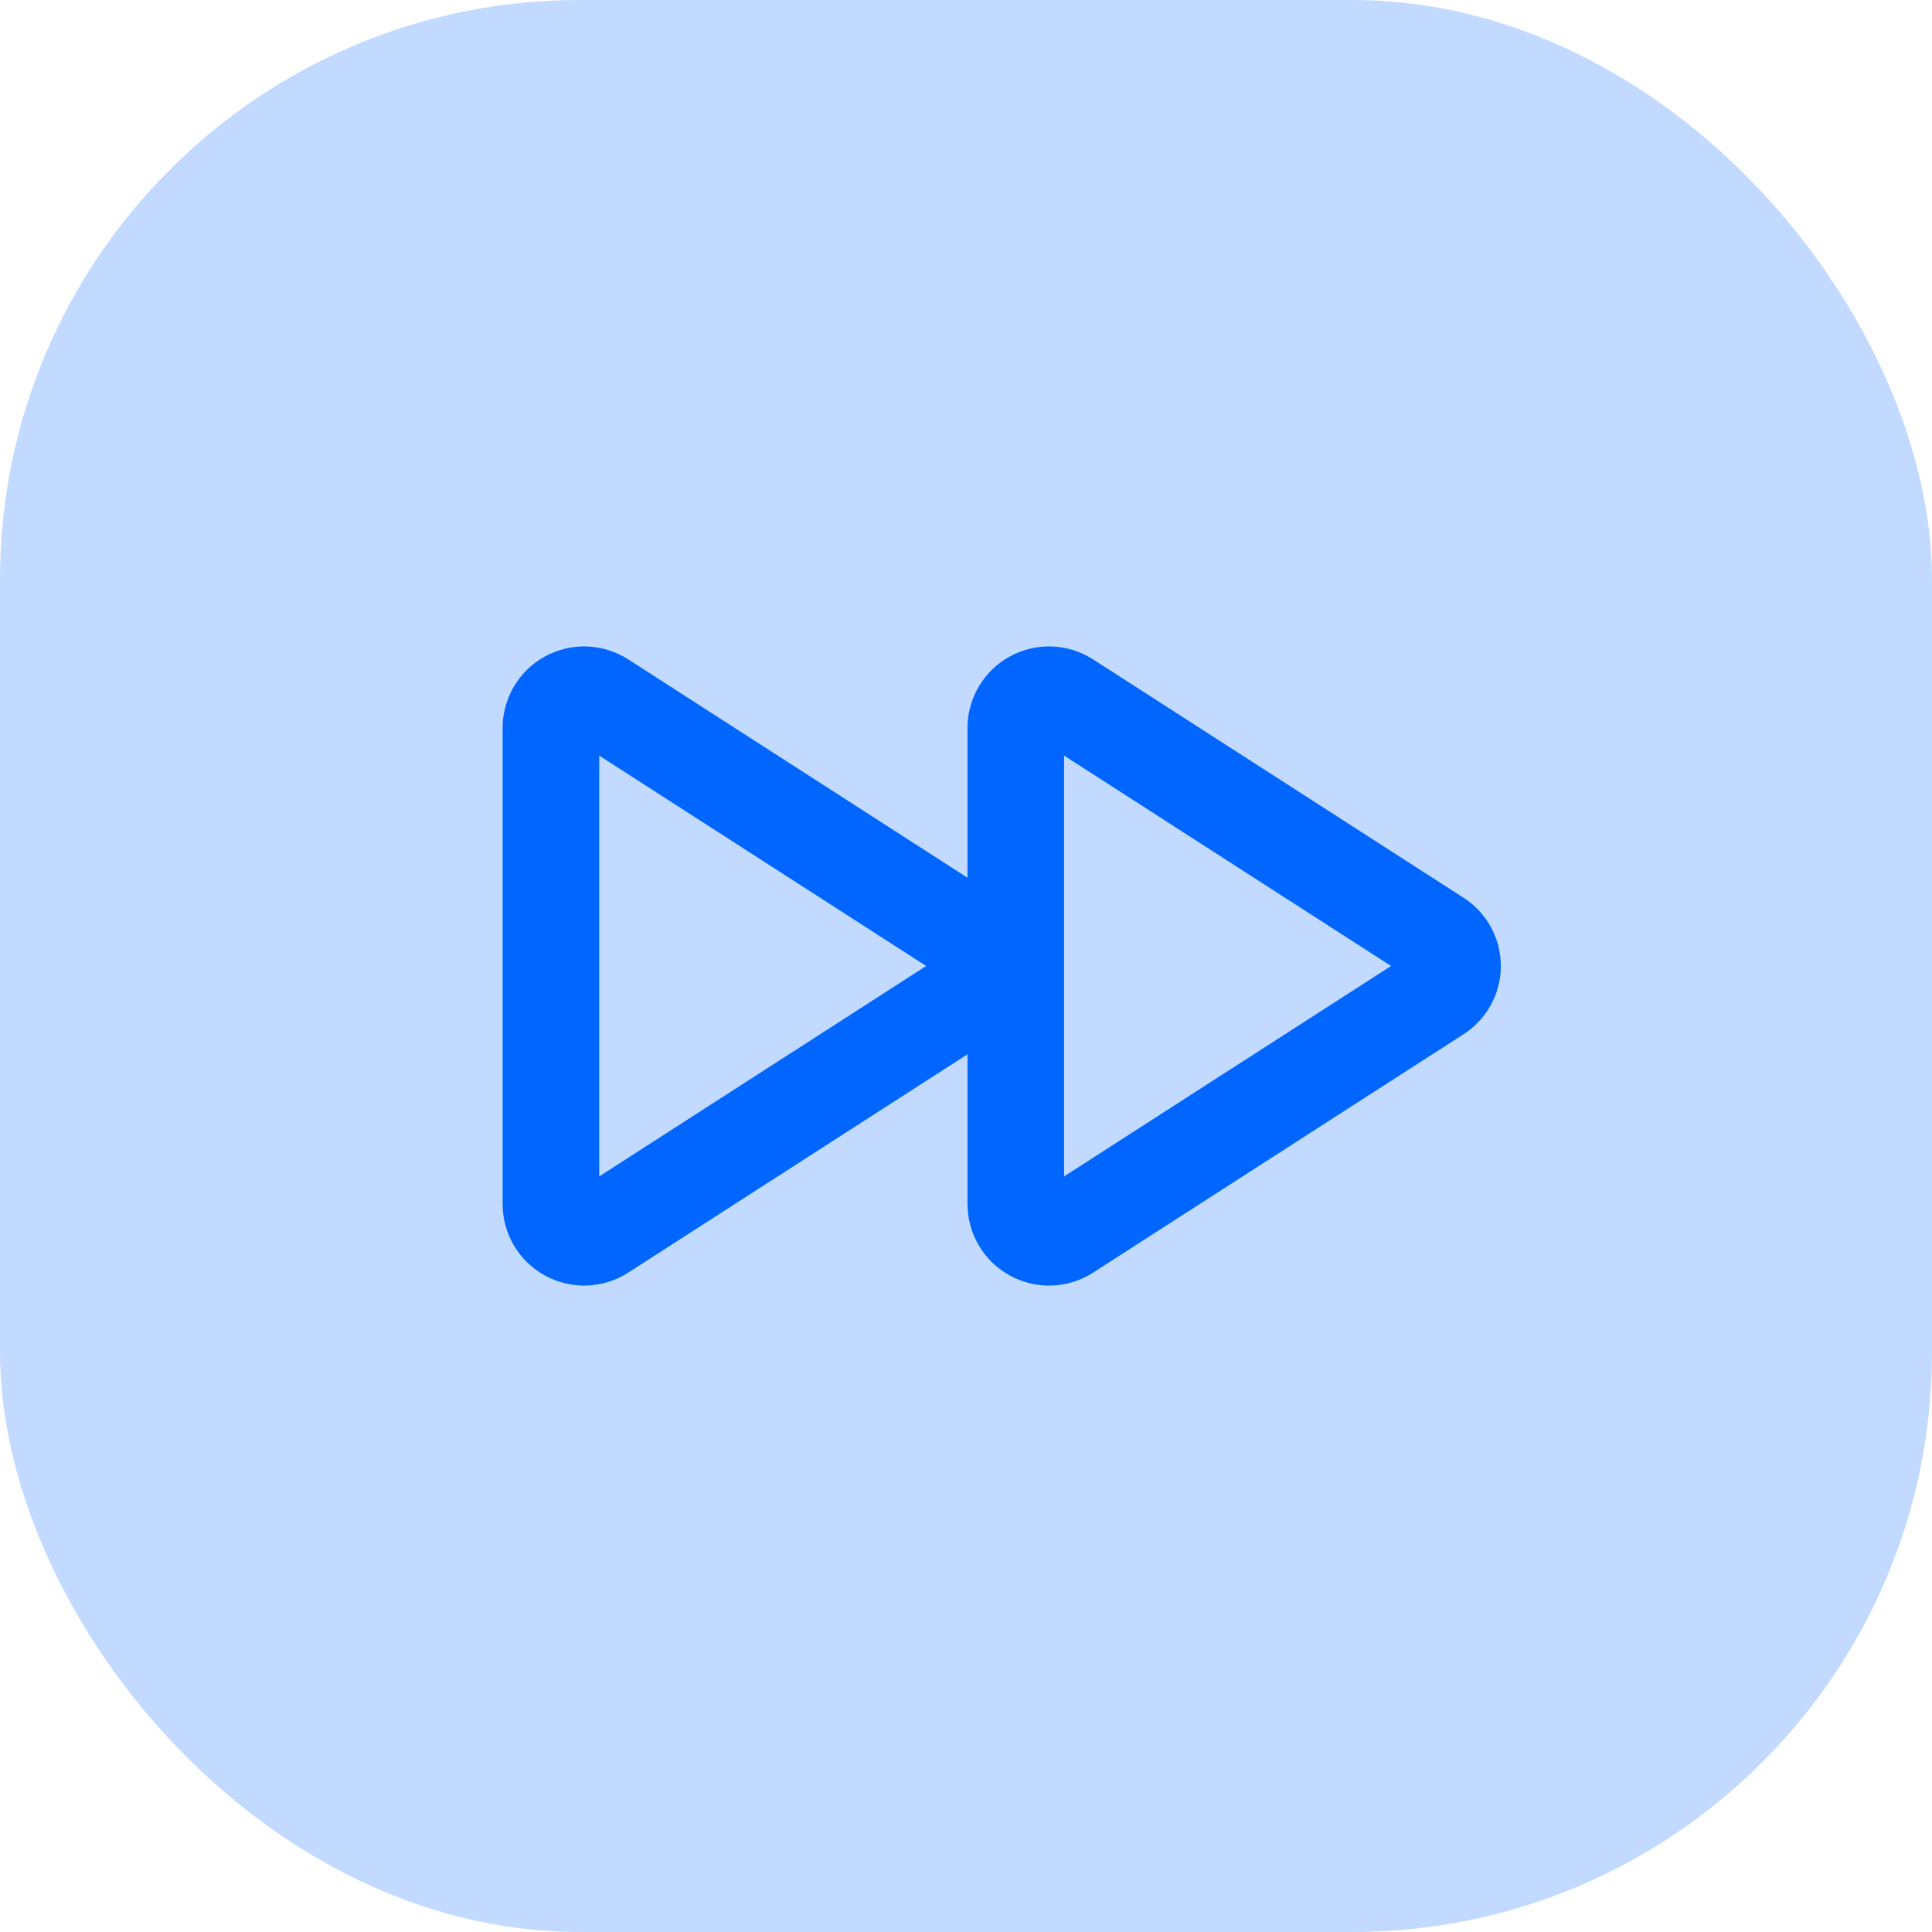
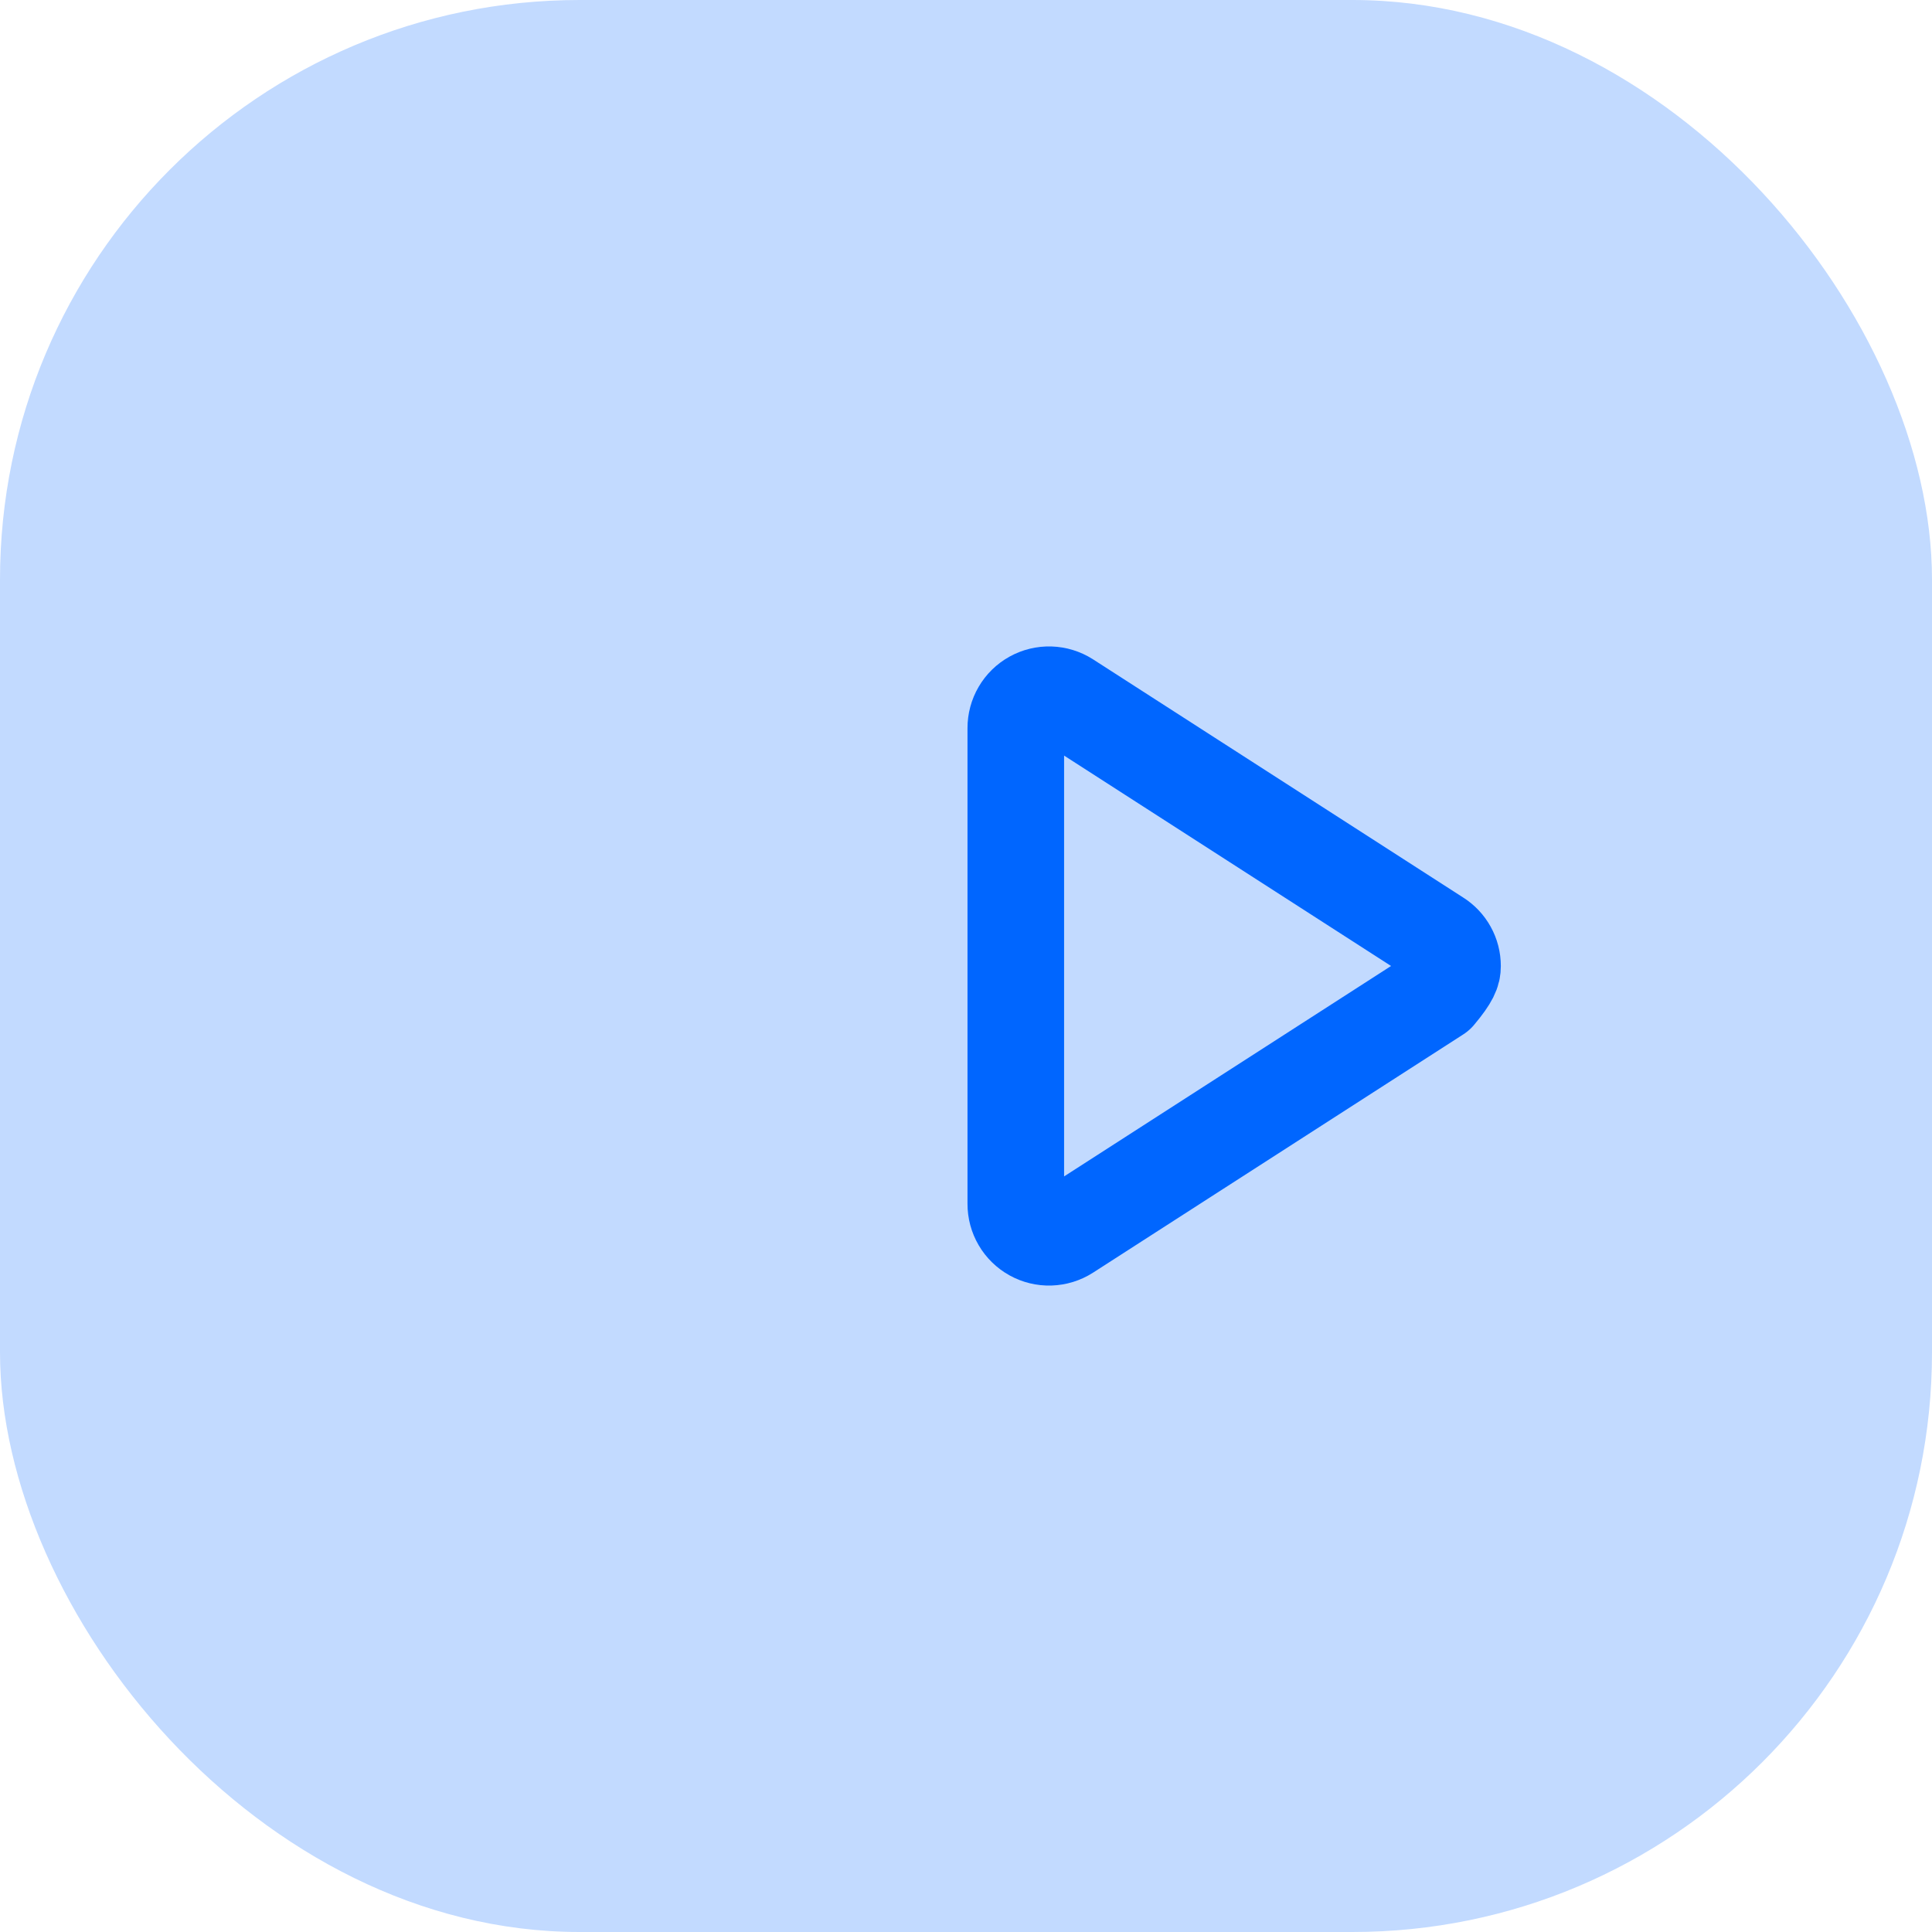
<svg xmlns="http://www.w3.org/2000/svg" width="80" height="80" viewBox="0 0 80 80" fill="none">
  <rect width="80" height="80" rx="24" fill="#C2DAFF" />
-   <path d="M59.508 38.848L44.177 28.983C43.968 28.85 43.728 28.776 43.48 28.768C43.233 28.76 42.989 28.819 42.772 28.939C42.556 29.058 42.376 29.234 42.251 29.448C42.126 29.661 42.061 29.904 42.062 30.151V49.848C42.061 50.096 42.126 50.339 42.251 50.552C42.376 50.766 42.556 50.941 42.772 51.061C42.989 51.181 43.233 51.24 43.48 51.232C43.728 51.224 43.968 51.15 44.177 51.017L59.508 41.151C59.703 41.029 59.864 40.86 59.976 40.658C60.088 40.457 60.146 40.23 60.146 40C60.146 39.77 60.088 39.543 59.976 39.342C59.864 39.14 59.703 38.97 59.508 38.848V38.848Z" stroke="#0066FF" stroke-width="4" stroke-linecap="round" stroke-linejoin="round" />
-   <path d="M40.258 38.848L24.927 28.983C24.718 28.85 24.478 28.776 24.23 28.768C23.983 28.76 23.739 28.819 23.522 28.939C23.306 29.058 23.126 29.234 23.001 29.448C22.876 29.661 22.811 29.904 22.812 30.151V49.848C22.811 50.096 22.876 50.339 23.001 50.552C23.126 50.766 23.306 50.941 23.522 51.061C23.739 51.181 23.983 51.24 24.23 51.232C24.478 51.224 24.718 51.15 24.927 51.017L40.258 41.151C40.453 41.029 40.614 40.86 40.726 40.658C40.838 40.457 40.896 40.23 40.896 40C40.896 39.77 40.838 39.543 40.726 39.342C40.614 39.14 40.453 38.97 40.258 38.848V38.848Z" stroke="#0066FF" stroke-width="4" stroke-linecap="round" stroke-linejoin="round" />
+   <path d="M59.508 38.848L44.177 28.983C43.968 28.85 43.728 28.776 43.48 28.768C43.233 28.76 42.989 28.819 42.772 28.939C42.556 29.058 42.376 29.234 42.251 29.448C42.126 29.661 42.061 29.904 42.062 30.151V49.848C42.061 50.096 42.126 50.339 42.251 50.552C42.376 50.766 42.556 50.941 42.772 51.061C42.989 51.181 43.233 51.24 43.48 51.232C43.728 51.224 43.968 51.15 44.177 51.017L59.508 41.151C60.088 40.457 60.146 40.23 60.146 40C60.146 39.77 60.088 39.543 59.976 39.342C59.864 39.14 59.703 38.97 59.508 38.848V38.848Z" stroke="#0066FF" stroke-width="4" stroke-linecap="round" stroke-linejoin="round" />
</svg>